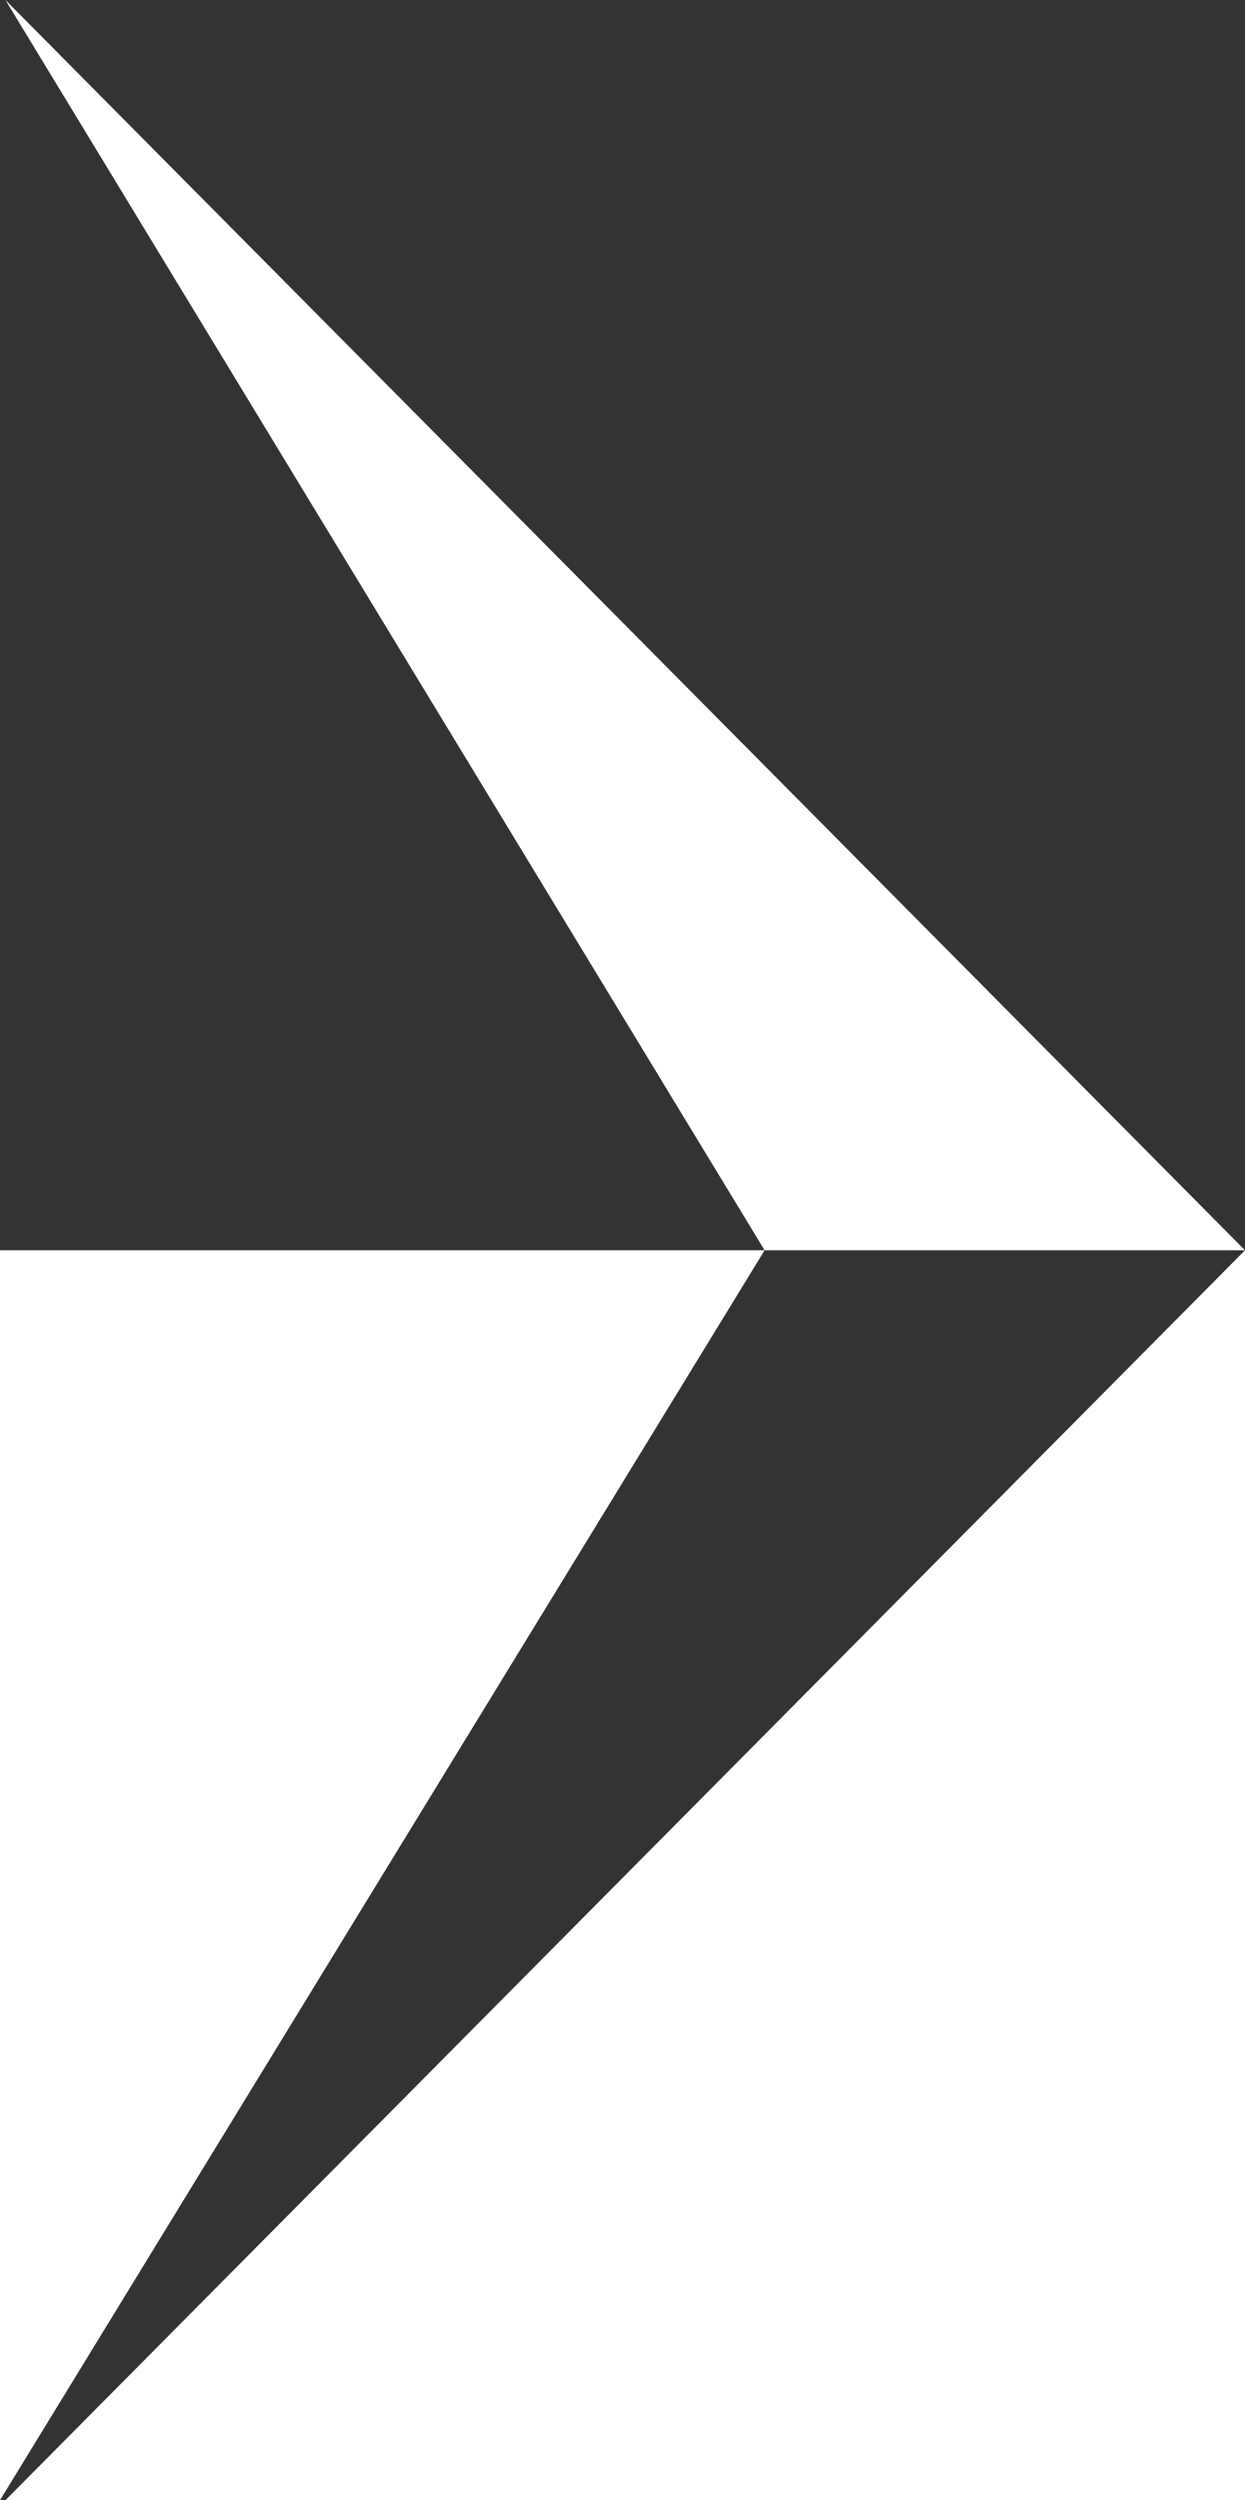
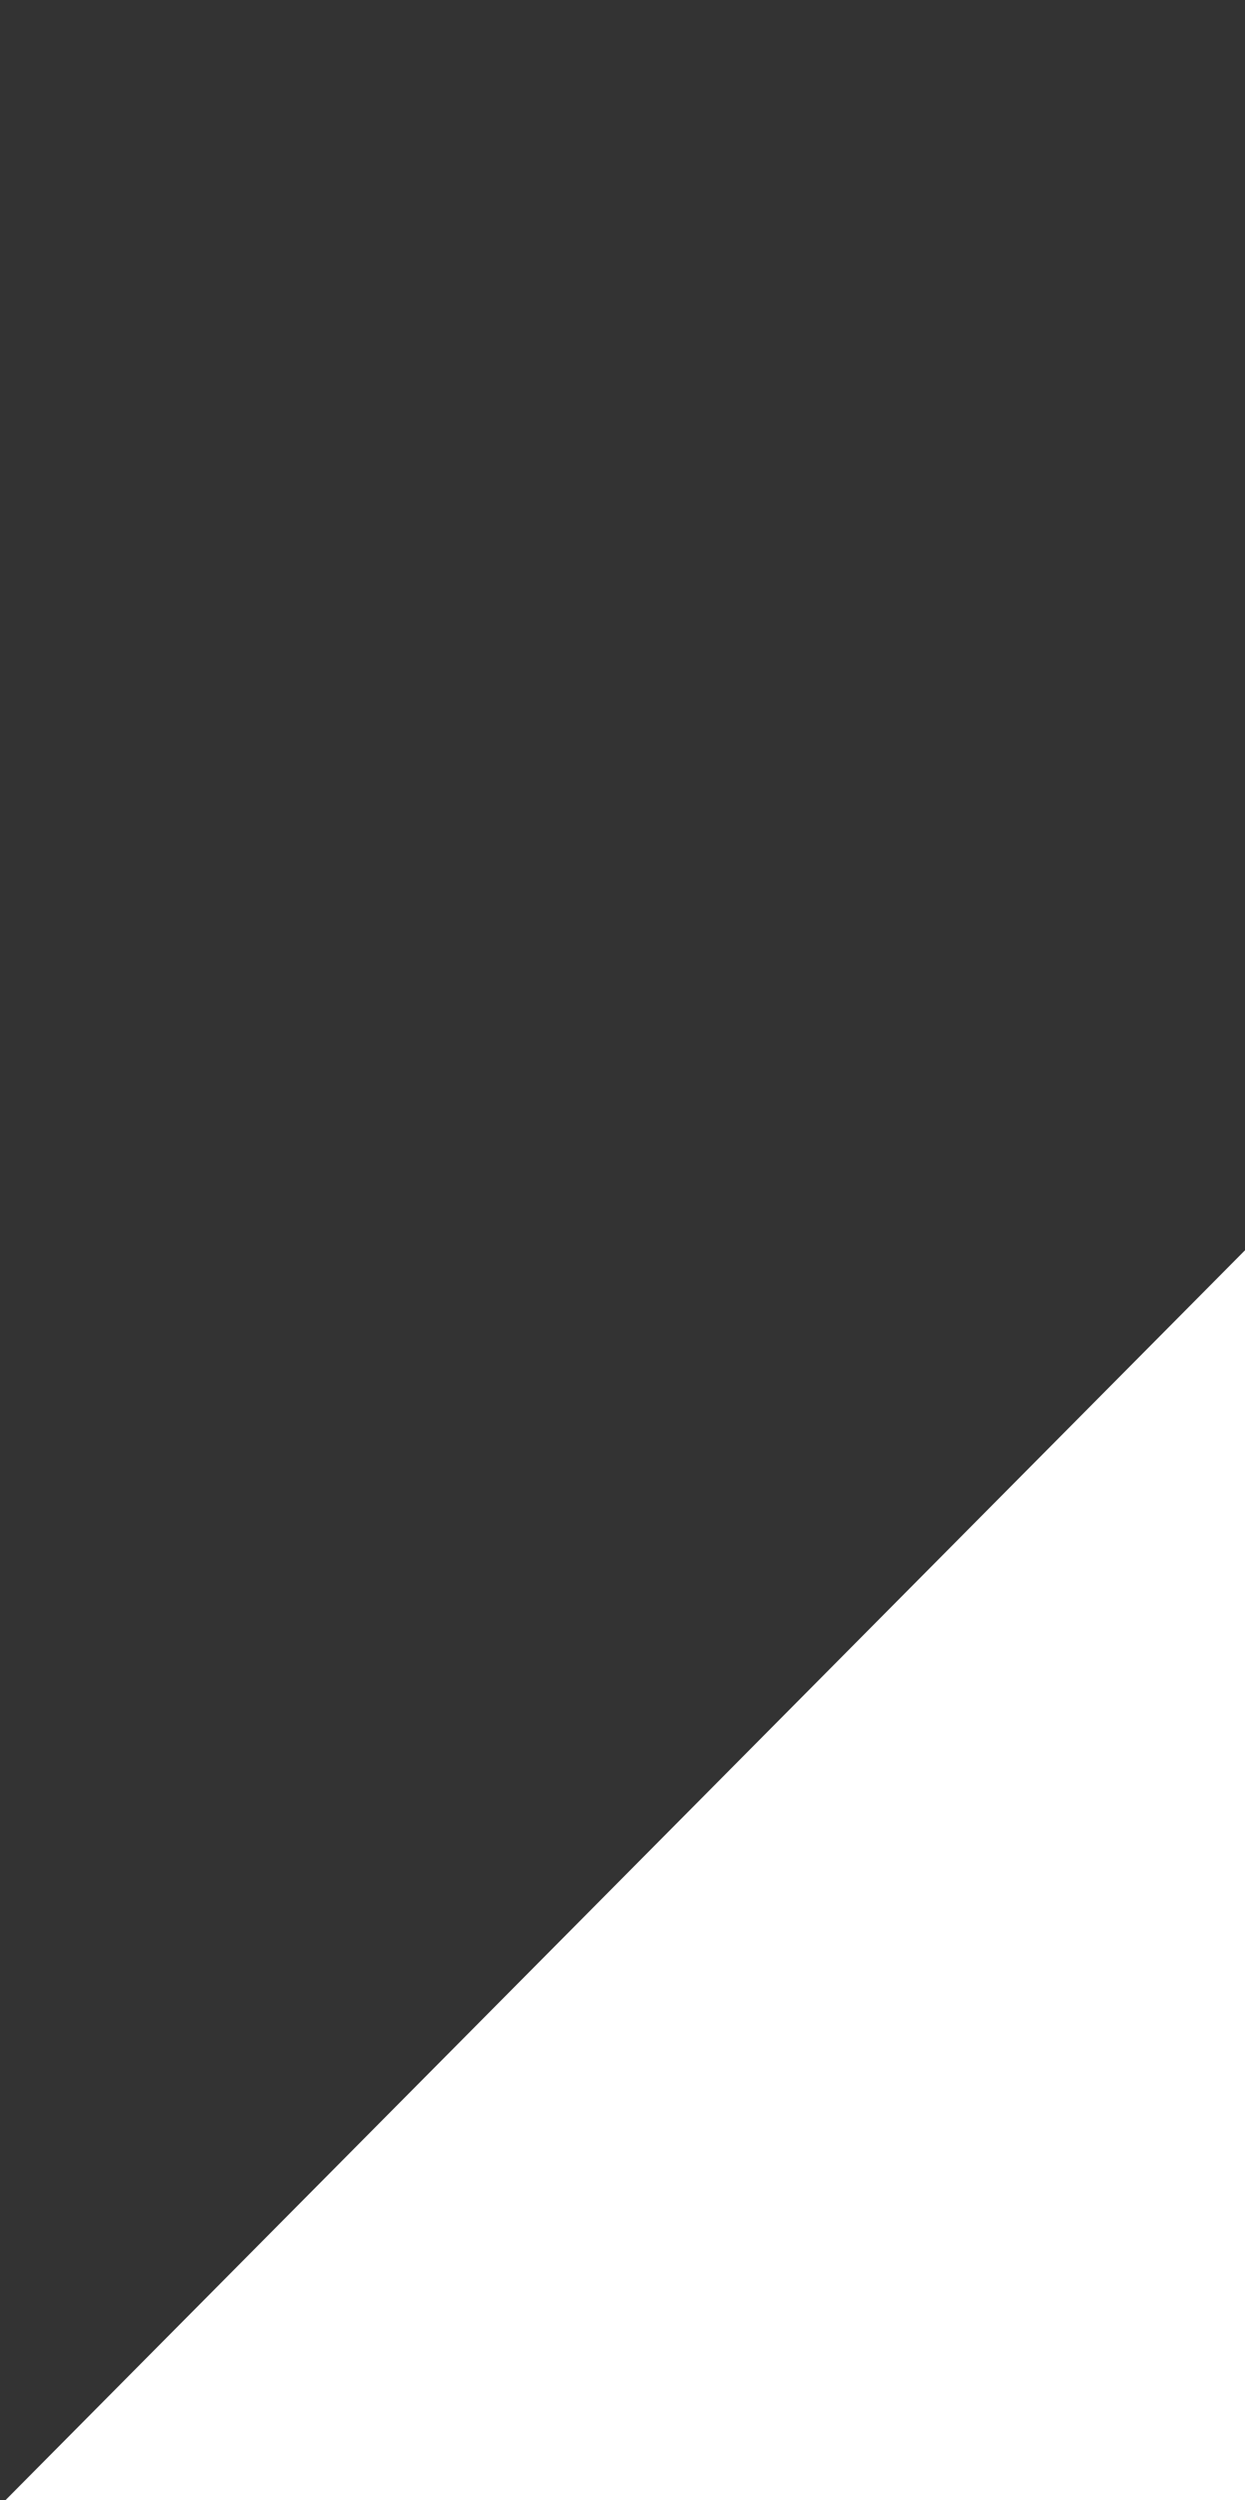
<svg xmlns="http://www.w3.org/2000/svg" id="Layer_2" data-name="Layer 2" viewBox="0 0 36.62 73.51">
  <rect x="0" y="0" width="36.62" height="73.51" fill="#333333" stroke="none" />
  <defs>
    <style>      .cls-1 {        fill: #fff;      }    </style>
  </defs>
  <g id="Calque_1" data-name="Calque 1">
    <g>
      <g>
        <polygon class="cls-1" points="36.62 73.51 36.62 36.76 .16 73.51 36.62 73.51" />
-         <polygon class="cls-1" points="22.49 36.76 0 36.76 0 73.51 22.49 36.76" />
      </g>
-       <polygon class="cls-1" points="22.49 36.76 36.62 36.76 .16 0 22.49 36.76" />
    </g>
  </g>
</svg>